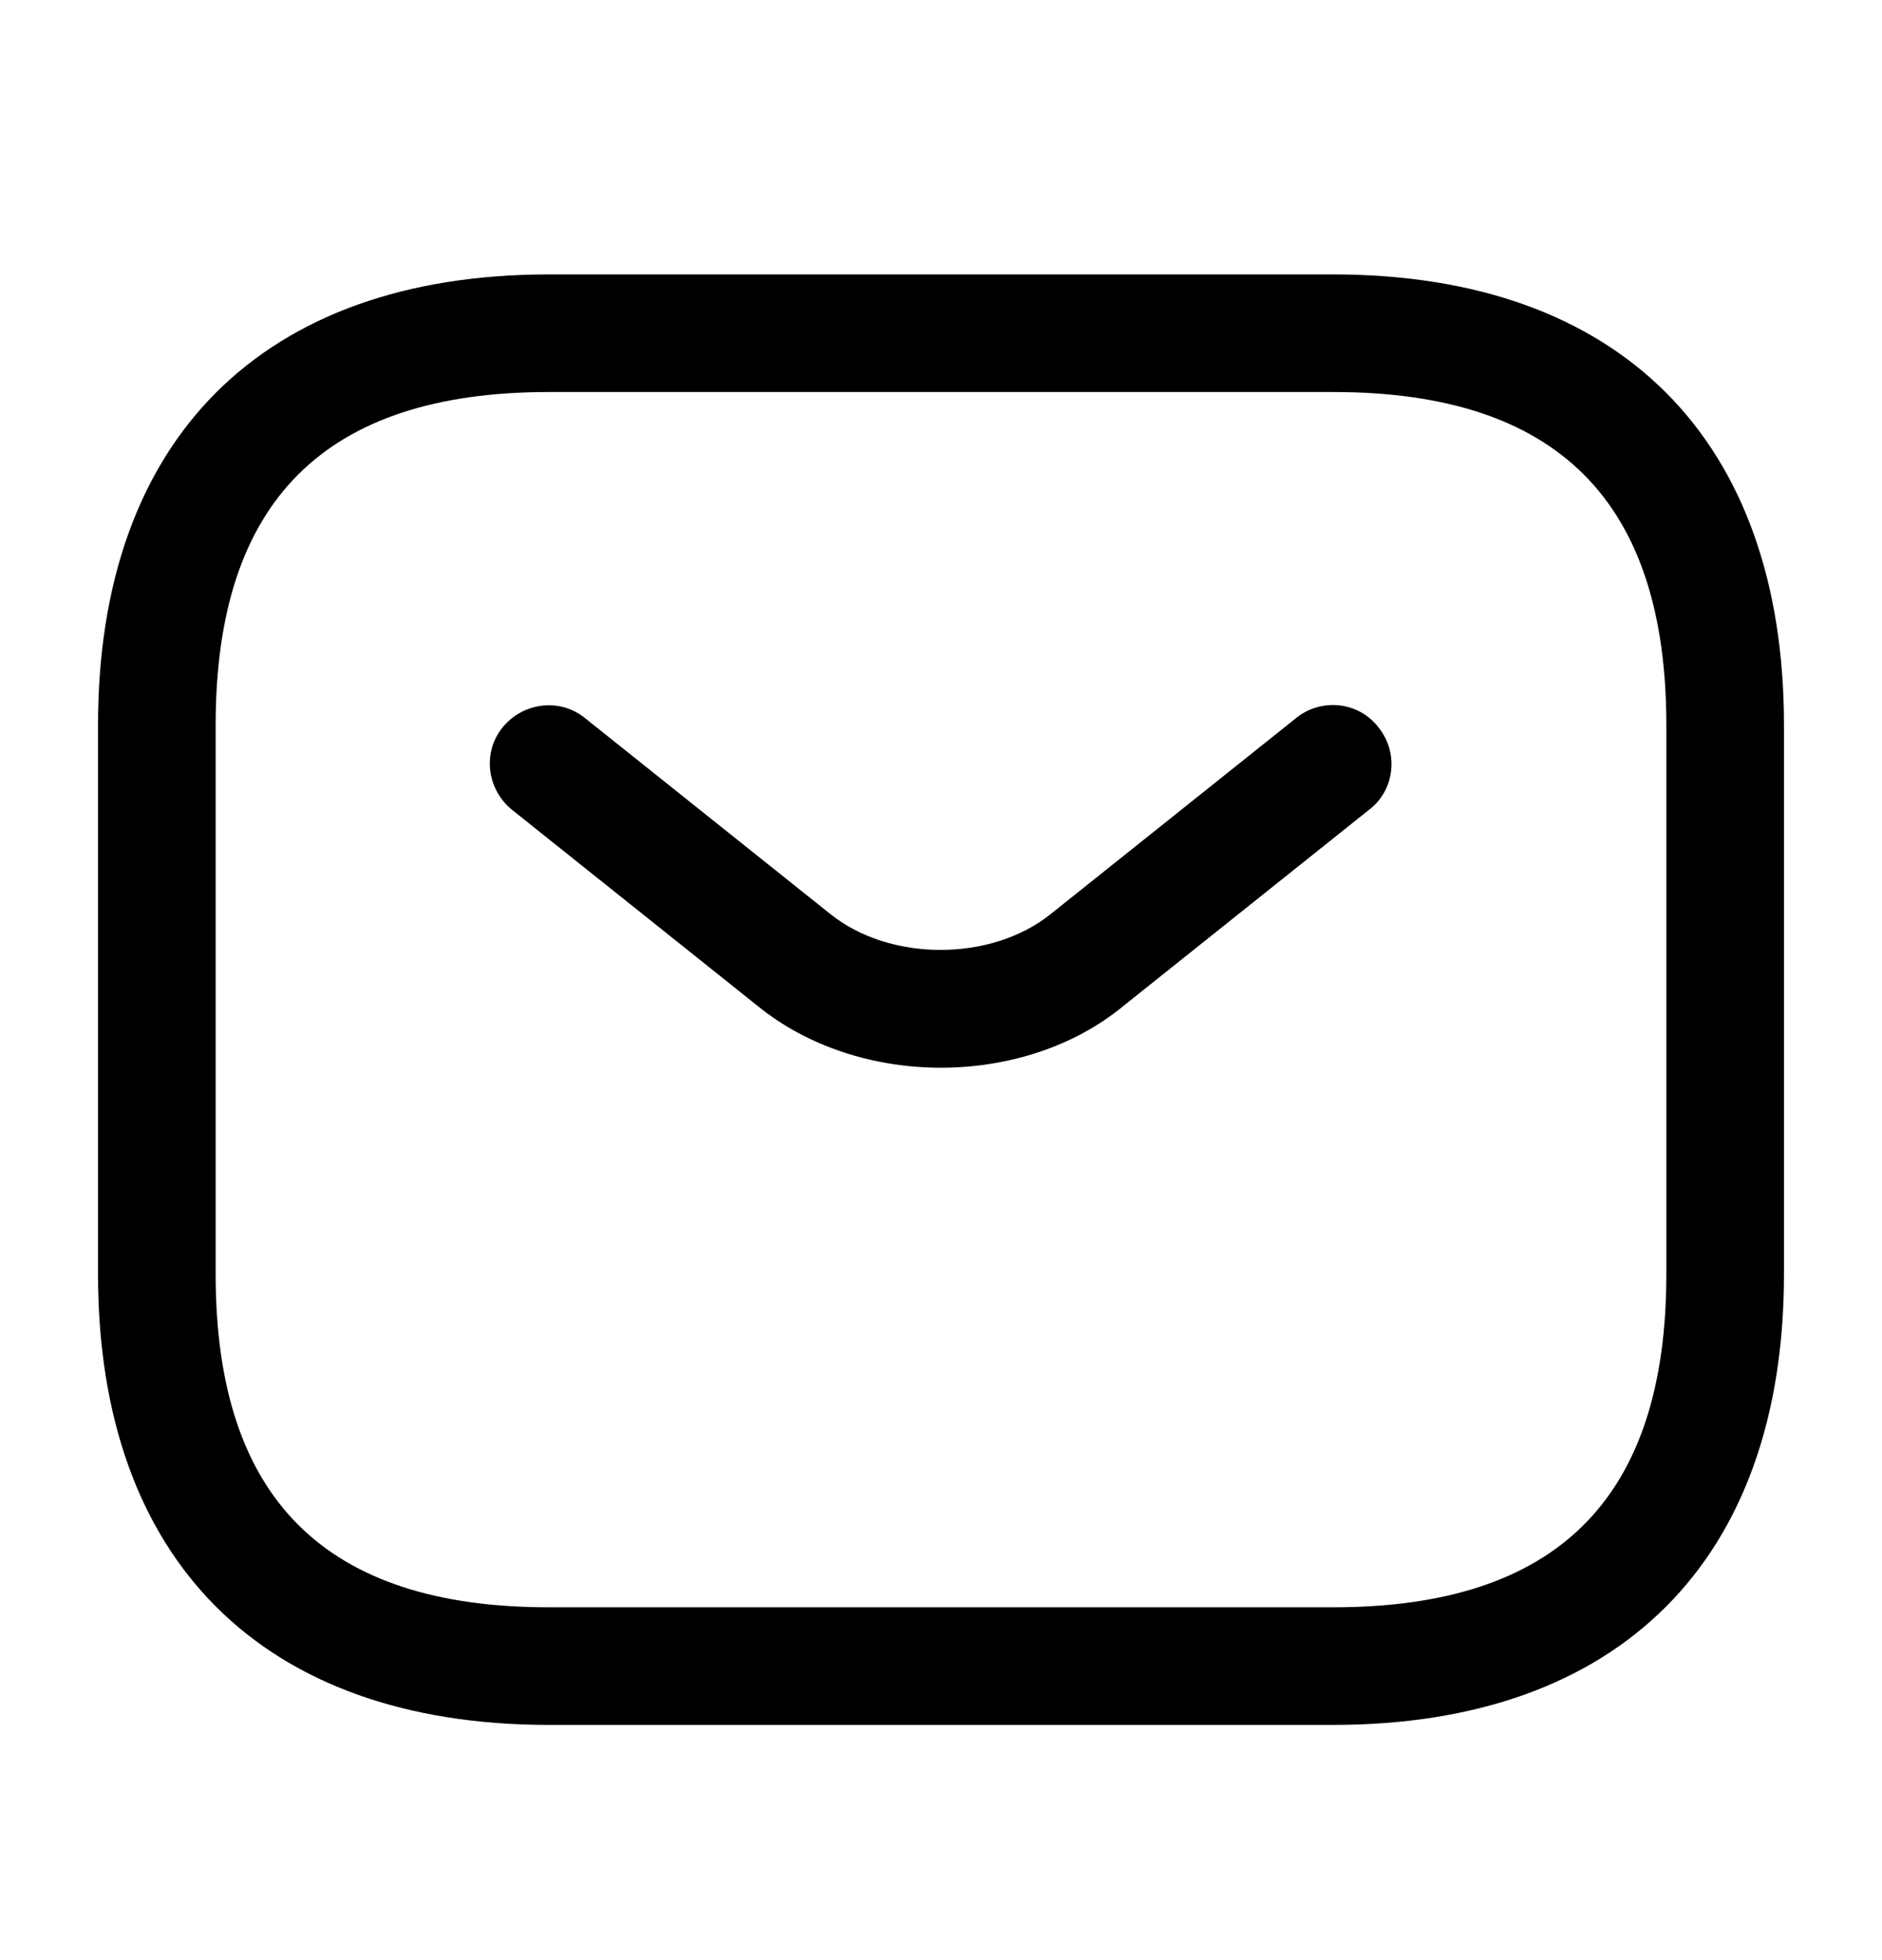
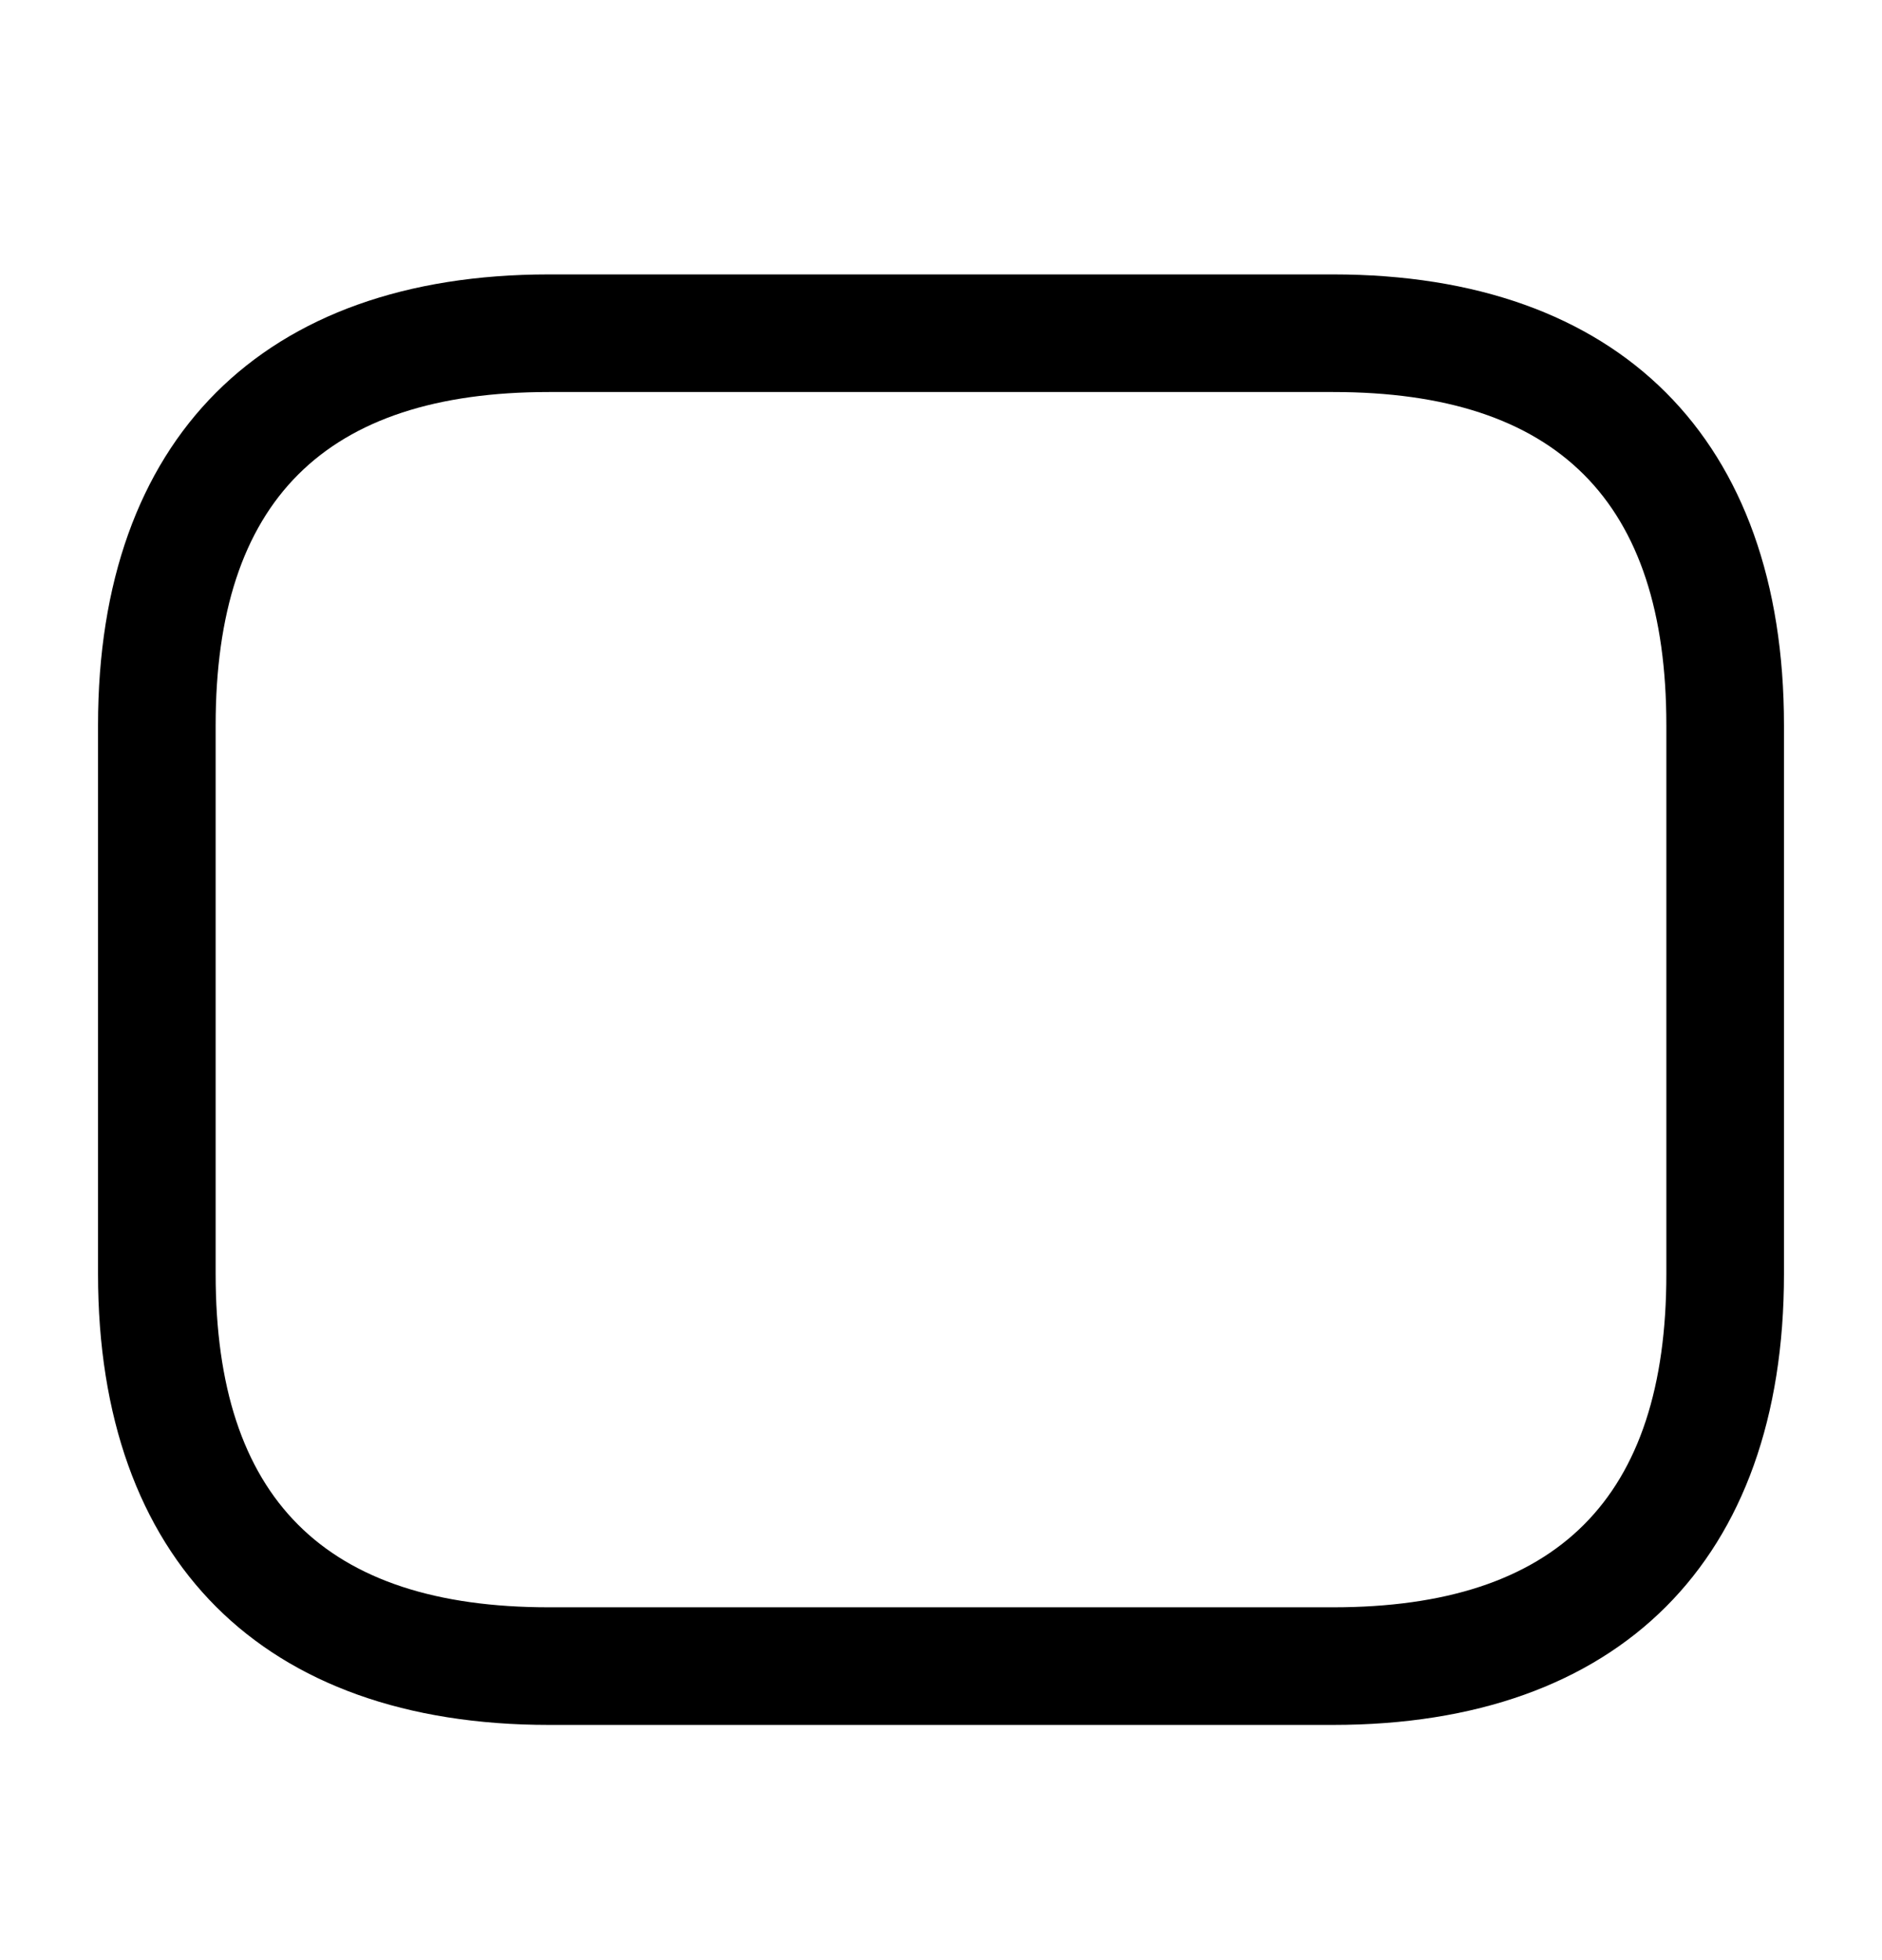
<svg xmlns="http://www.w3.org/2000/svg" width="24" height="25" viewBox="0 0 24 25" fill="none">
  <g id="vuesax/outline/sms">
    <g id="sms">
      <path id="Vector" d="M17 22H7C3.35 22 1.25 19.9 1.25 16.25V9.25C1.25 5.6 3.35 3.5 7 3.5H17C20.65 3.5 22.75 5.6 22.75 9.25V16.25C22.75 19.9 20.65 22 17 22ZM7 5C4.14 5 2.75 6.39 2.75 9.25V16.25C2.75 19.11 4.14 20.5 7 20.5H17C19.86 20.5 21.25 19.11 21.25 16.25V9.25C21.25 6.39 19.86 5 17 5H7Z" fill="black" />
-       <path id="Vector_2" d="M11.999 13.618C11.159 13.618 10.309 13.358 9.659 12.828L6.529 10.328C6.209 10.068 6.149 9.598 6.409 9.278C6.669 8.958 7.139 8.898 7.459 9.158L10.589 11.658C11.349 12.268 12.639 12.268 13.399 11.658L16.529 9.158C16.849 8.898 17.329 8.948 17.579 9.278C17.839 9.598 17.789 10.078 17.459 10.328L14.329 12.828C13.689 13.358 12.839 13.618 11.999 13.618Z" fill="black" />
    </g>
  </g>
</svg>